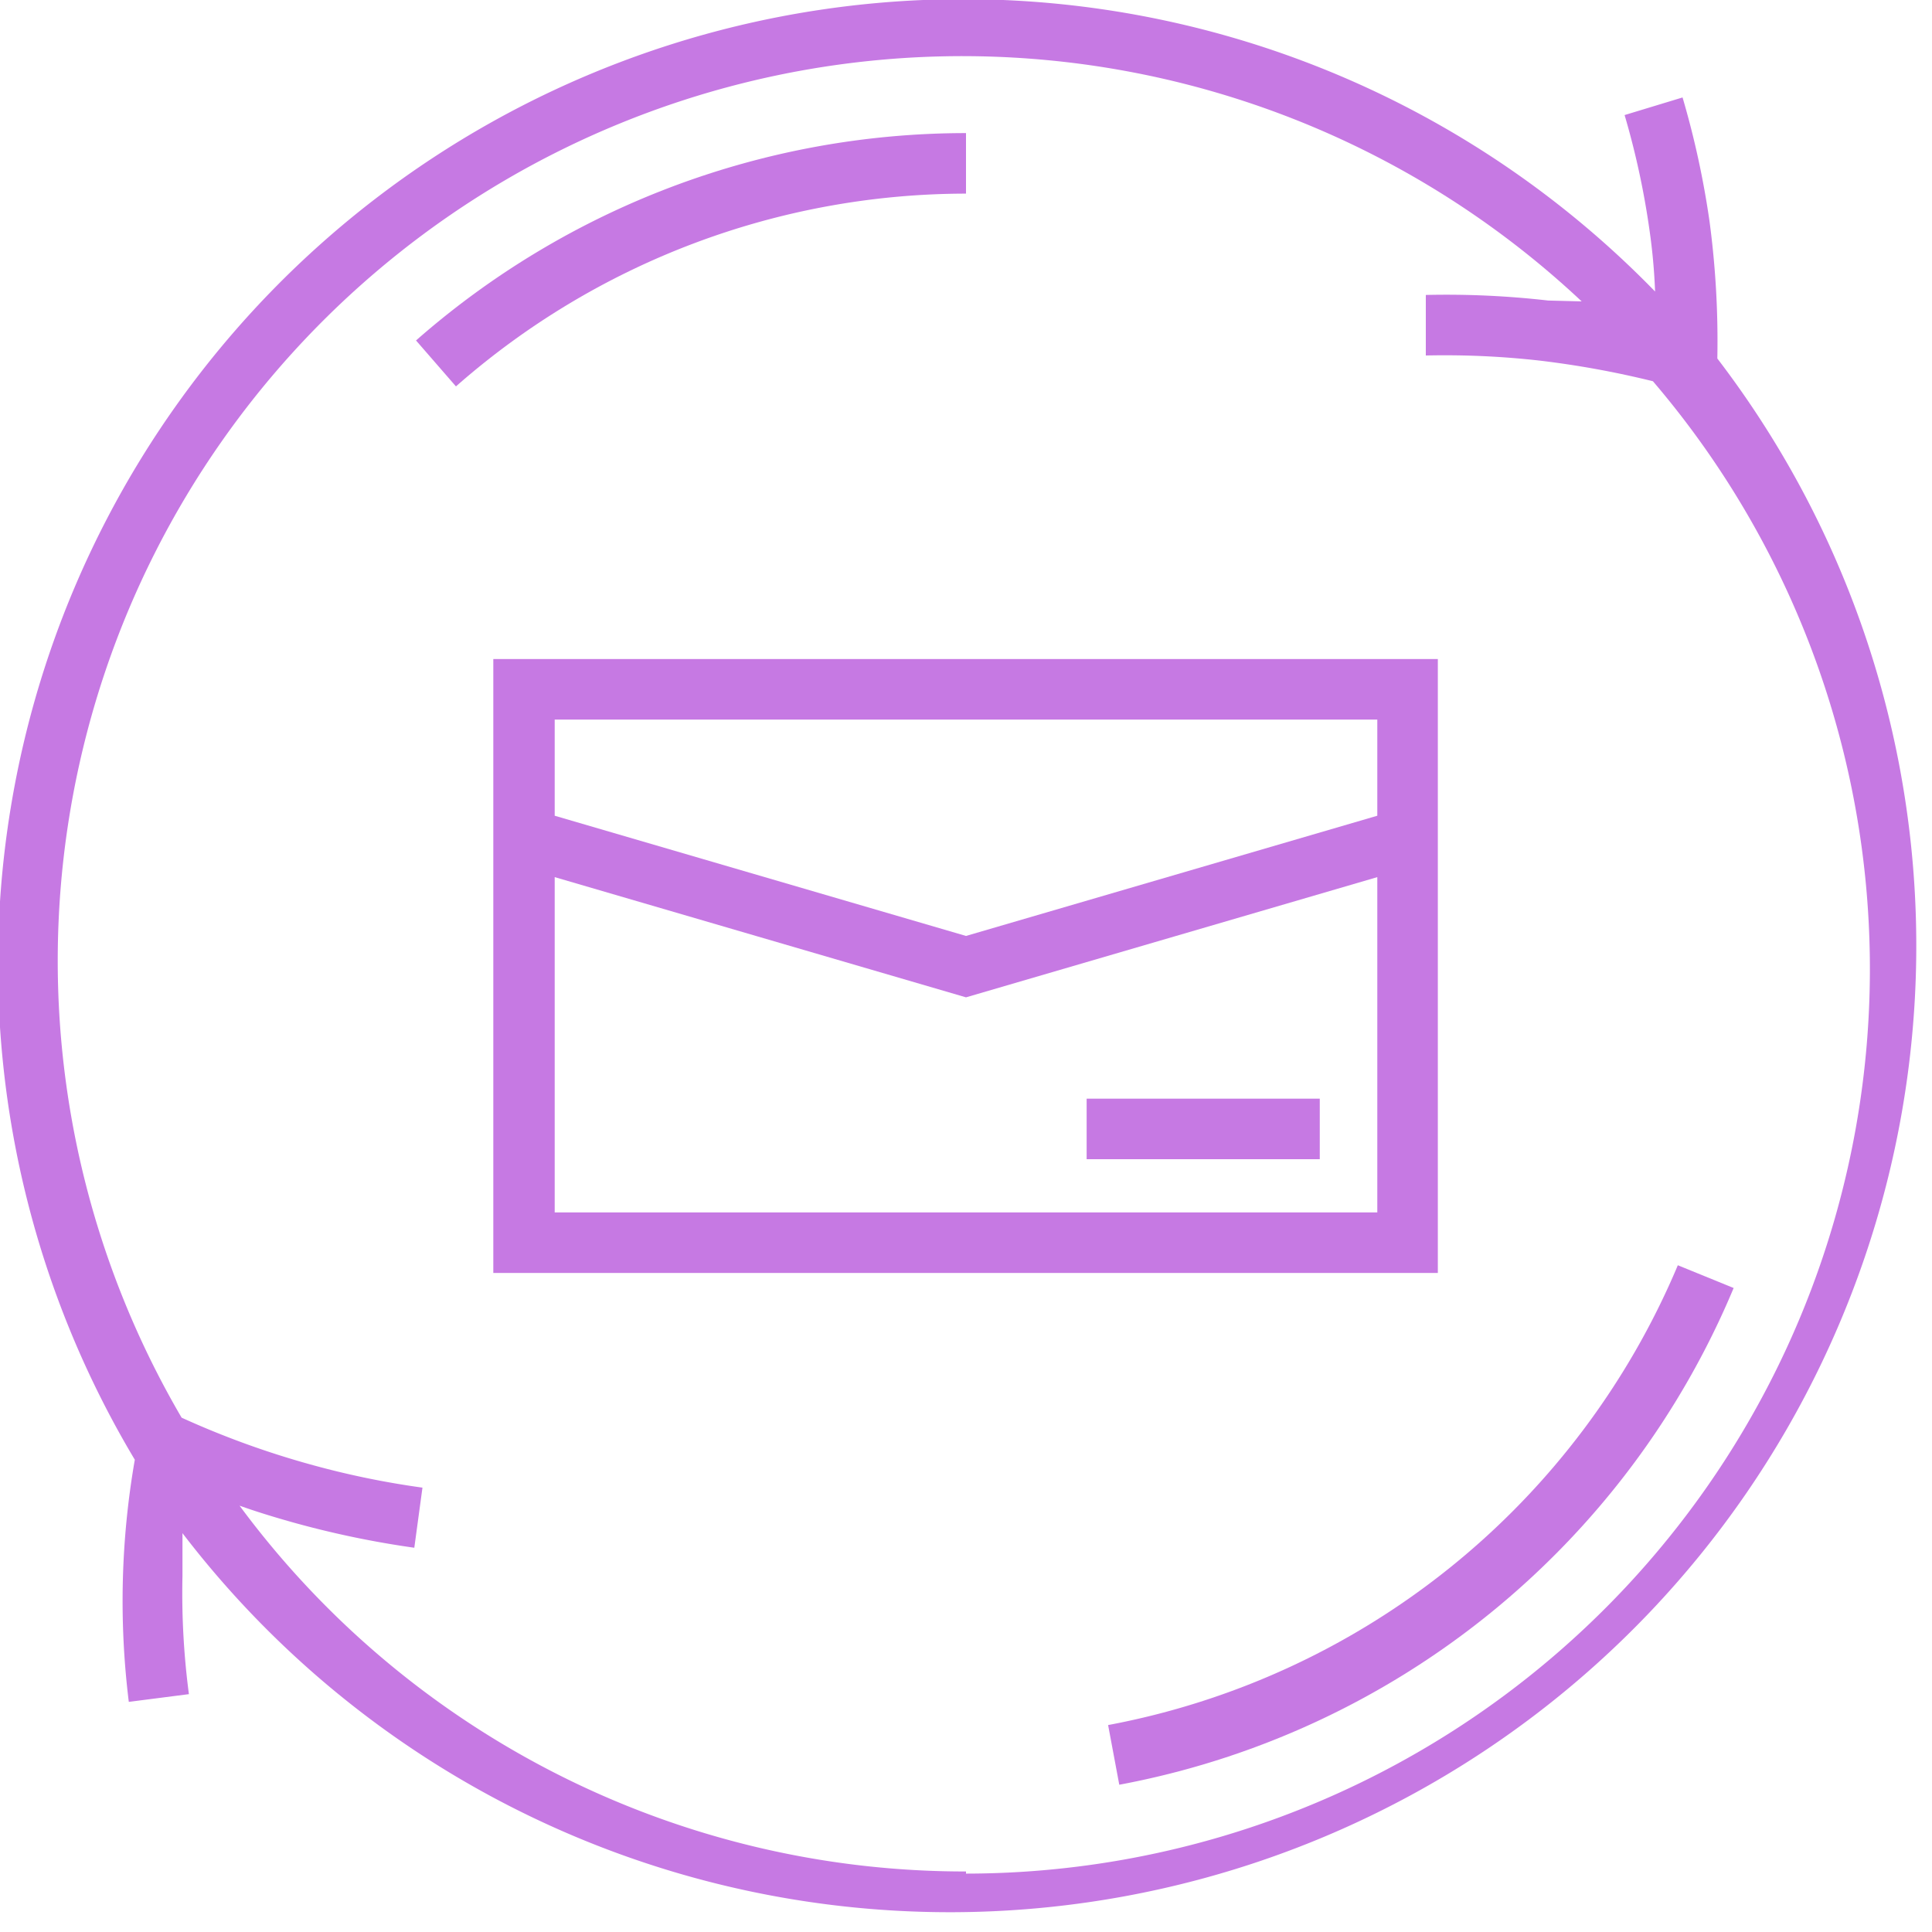
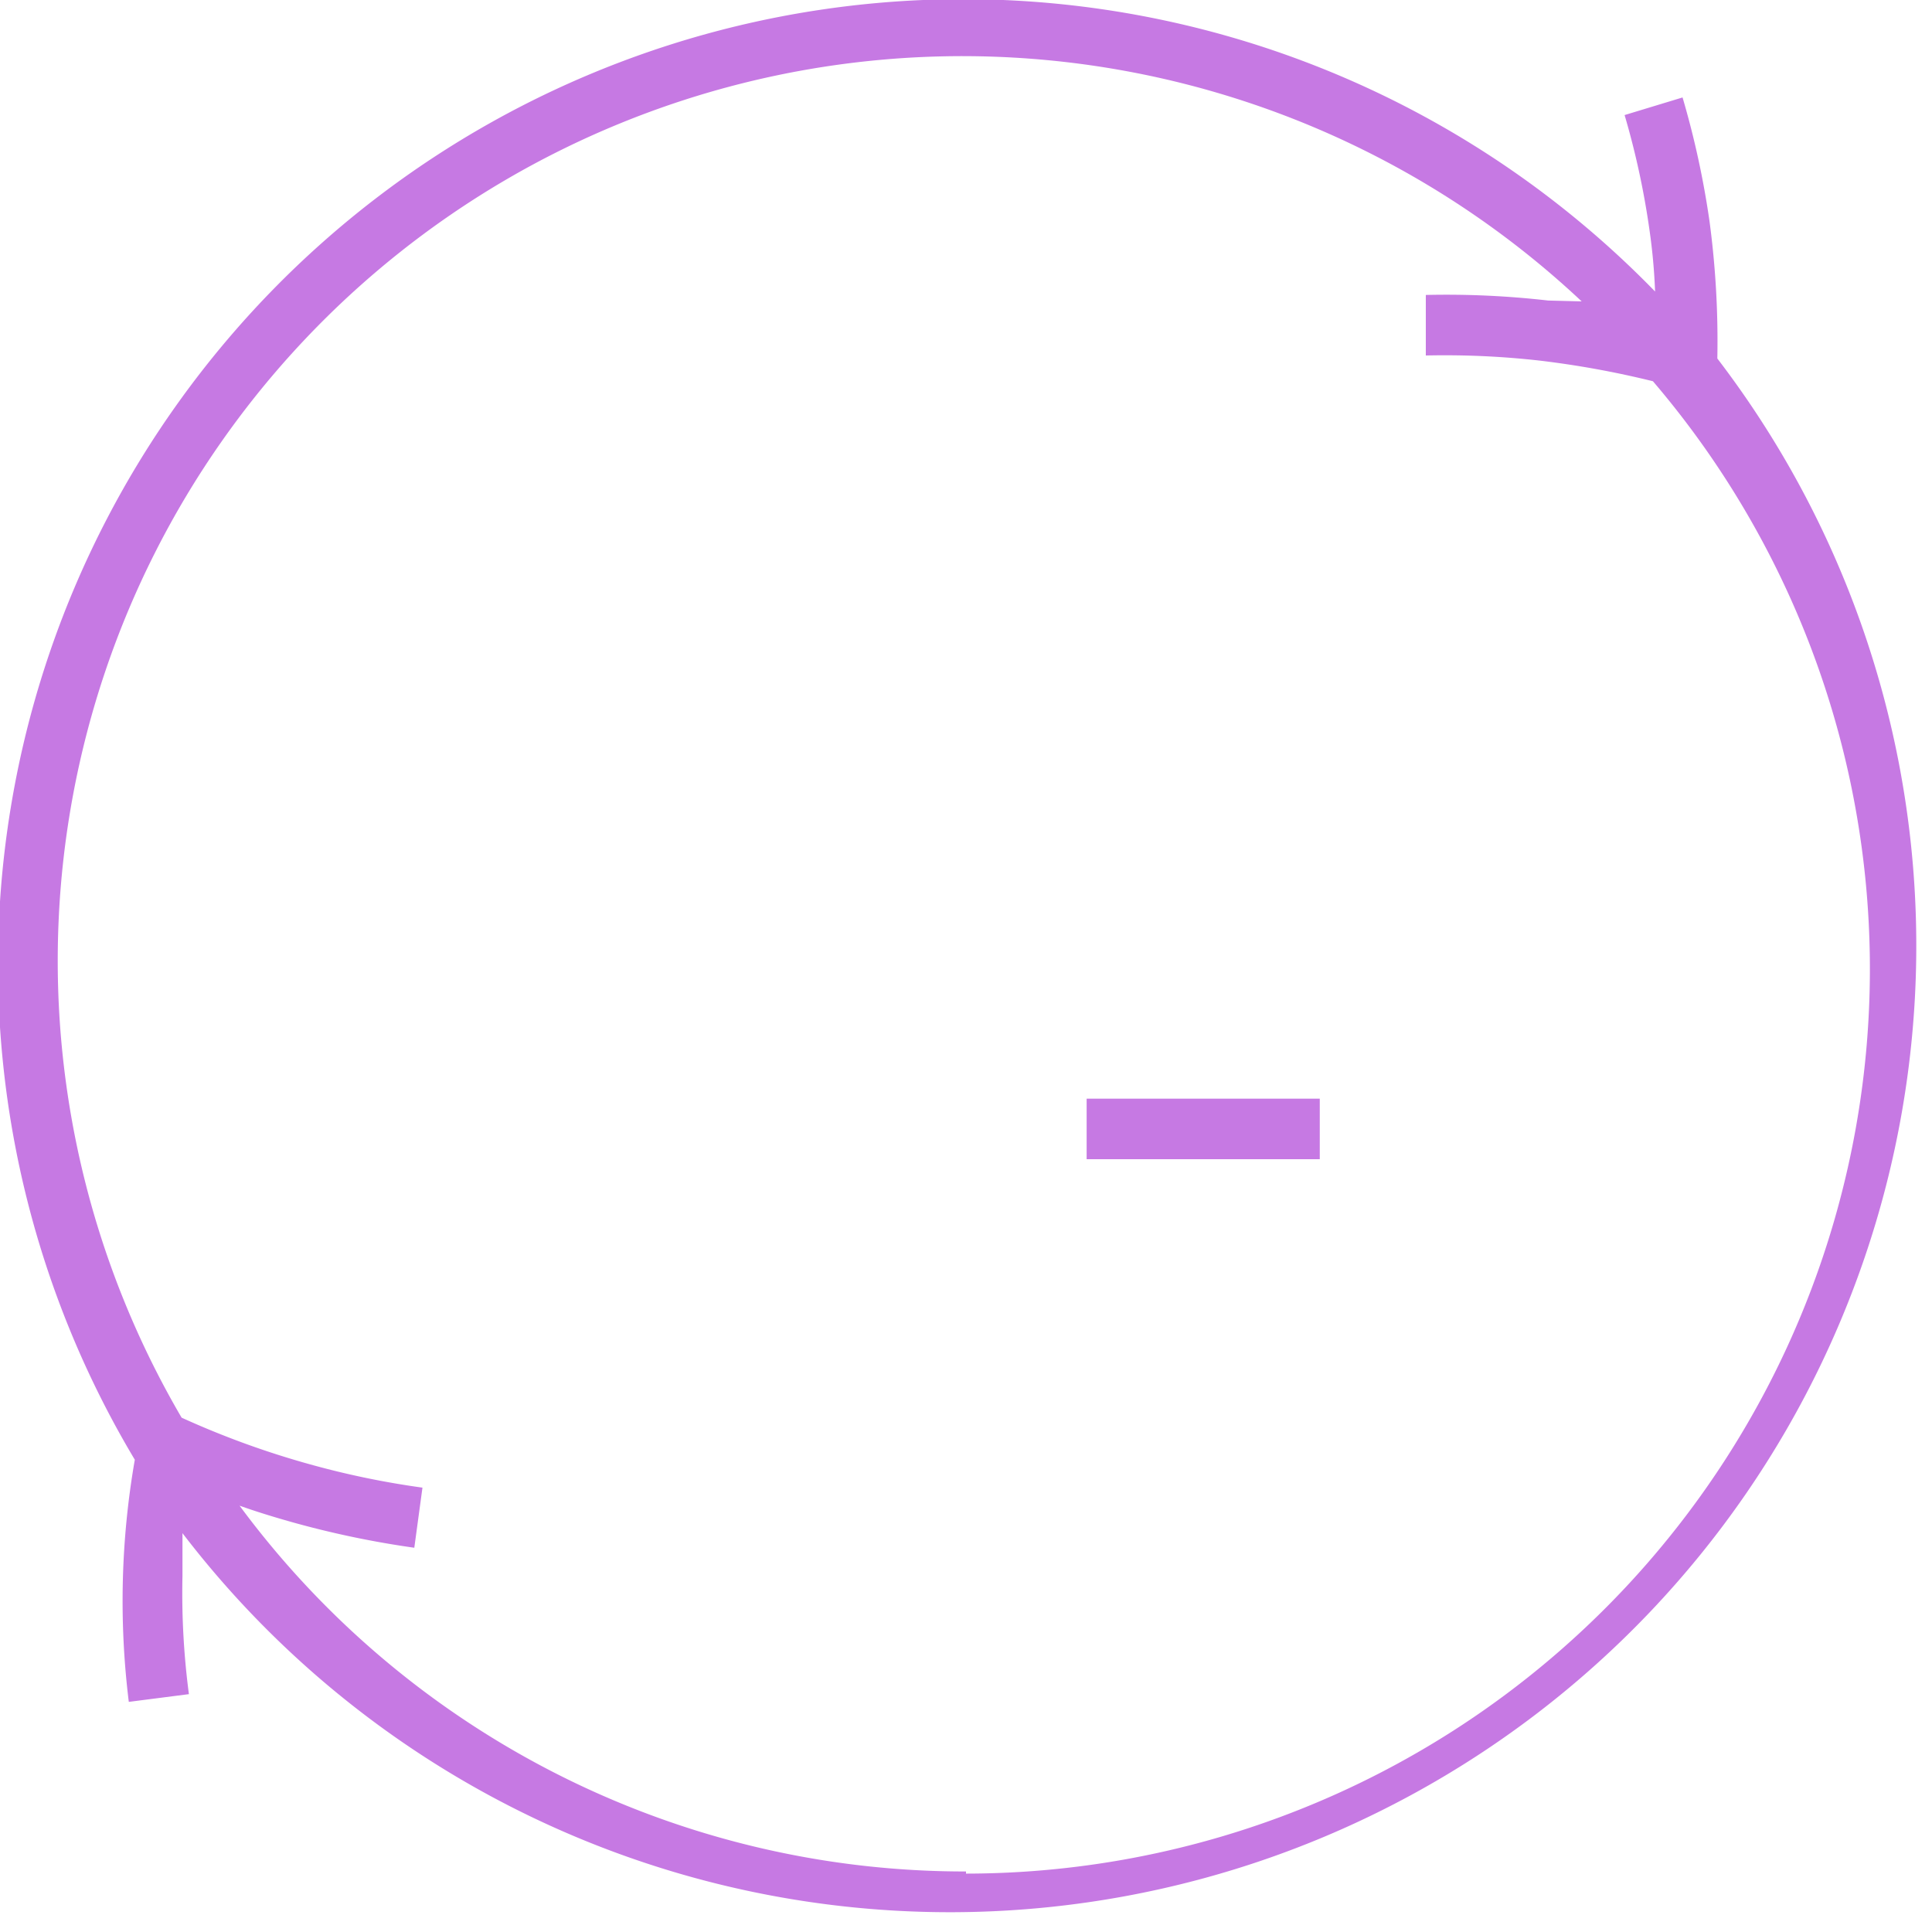
<svg xmlns="http://www.w3.org/2000/svg" viewBox="0 0 45 45">
  <defs>
    <style>.cls-1{fill:#c679e3;}</style>
  </defs>
  <title>Asset 1</title>
  <g id="Layer_2" data-name="Layer 2">
    <g id="Layer_1-2" data-name="Layer 1">
-       <path class="cls-1" d="M33.49,15.35h-22v14.3h22Zm-1.41,1.41V19l-9.58,2.8L12.92,19V16.76ZM12.92,28.24V20.43l9.58,2.8,9.58-2.8v7.81Z" />
      <rect class="cls-1" x="25.31" y="25.59" width="5.43" height="1.41" />
      <path class="cls-1" d="M40,8.35v0a21,21,0,0,0-.18-3.18,20.53,20.53,0,0,0-.63-2.9l-1.35.41a18.81,18.81,0,0,1,.58,2.68,13.56,13.56,0,0,1,.13,1.43A22.48,22.48,0,0,0,3.14,34,19.17,19.17,0,0,0,3,39.64l1.4-.18a18,18,0,0,1-.15-2.75c0-.31,0-.63,0-1A22.49,22.49,0,1,0,40,8.35ZM22.5,43.59A21,21,0,0,1,5.58,35.07c.42.15.85.28,1.28.4a21.92,21.92,0,0,0,2.79.58l.19-1.4a19.83,19.83,0,0,1-2.61-.54,20.31,20.31,0,0,1-3-1.09,21.07,21.07,0,0,1,32.61-26L36.06,7a20.84,20.84,0,0,0-2.85-.13l0,1.41a19.74,19.74,0,0,1,2.66.12,21.68,21.68,0,0,1,2.63.48,21.07,21.07,0,0,1-16,34.76Z" />
-       <path class="cls-1" d="M39.08,29.47A18,18,0,0,1,25.81,40.18l.26,1.39A19.37,19.37,0,0,0,40.38,30Z" />
-       <path class="cls-1" d="M22.5,3.1A19.41,19.41,0,0,0,9.69,7.93L10.62,9A18,18,0,0,1,22.5,4.51Z" />
    </g>
  </g>
</svg>